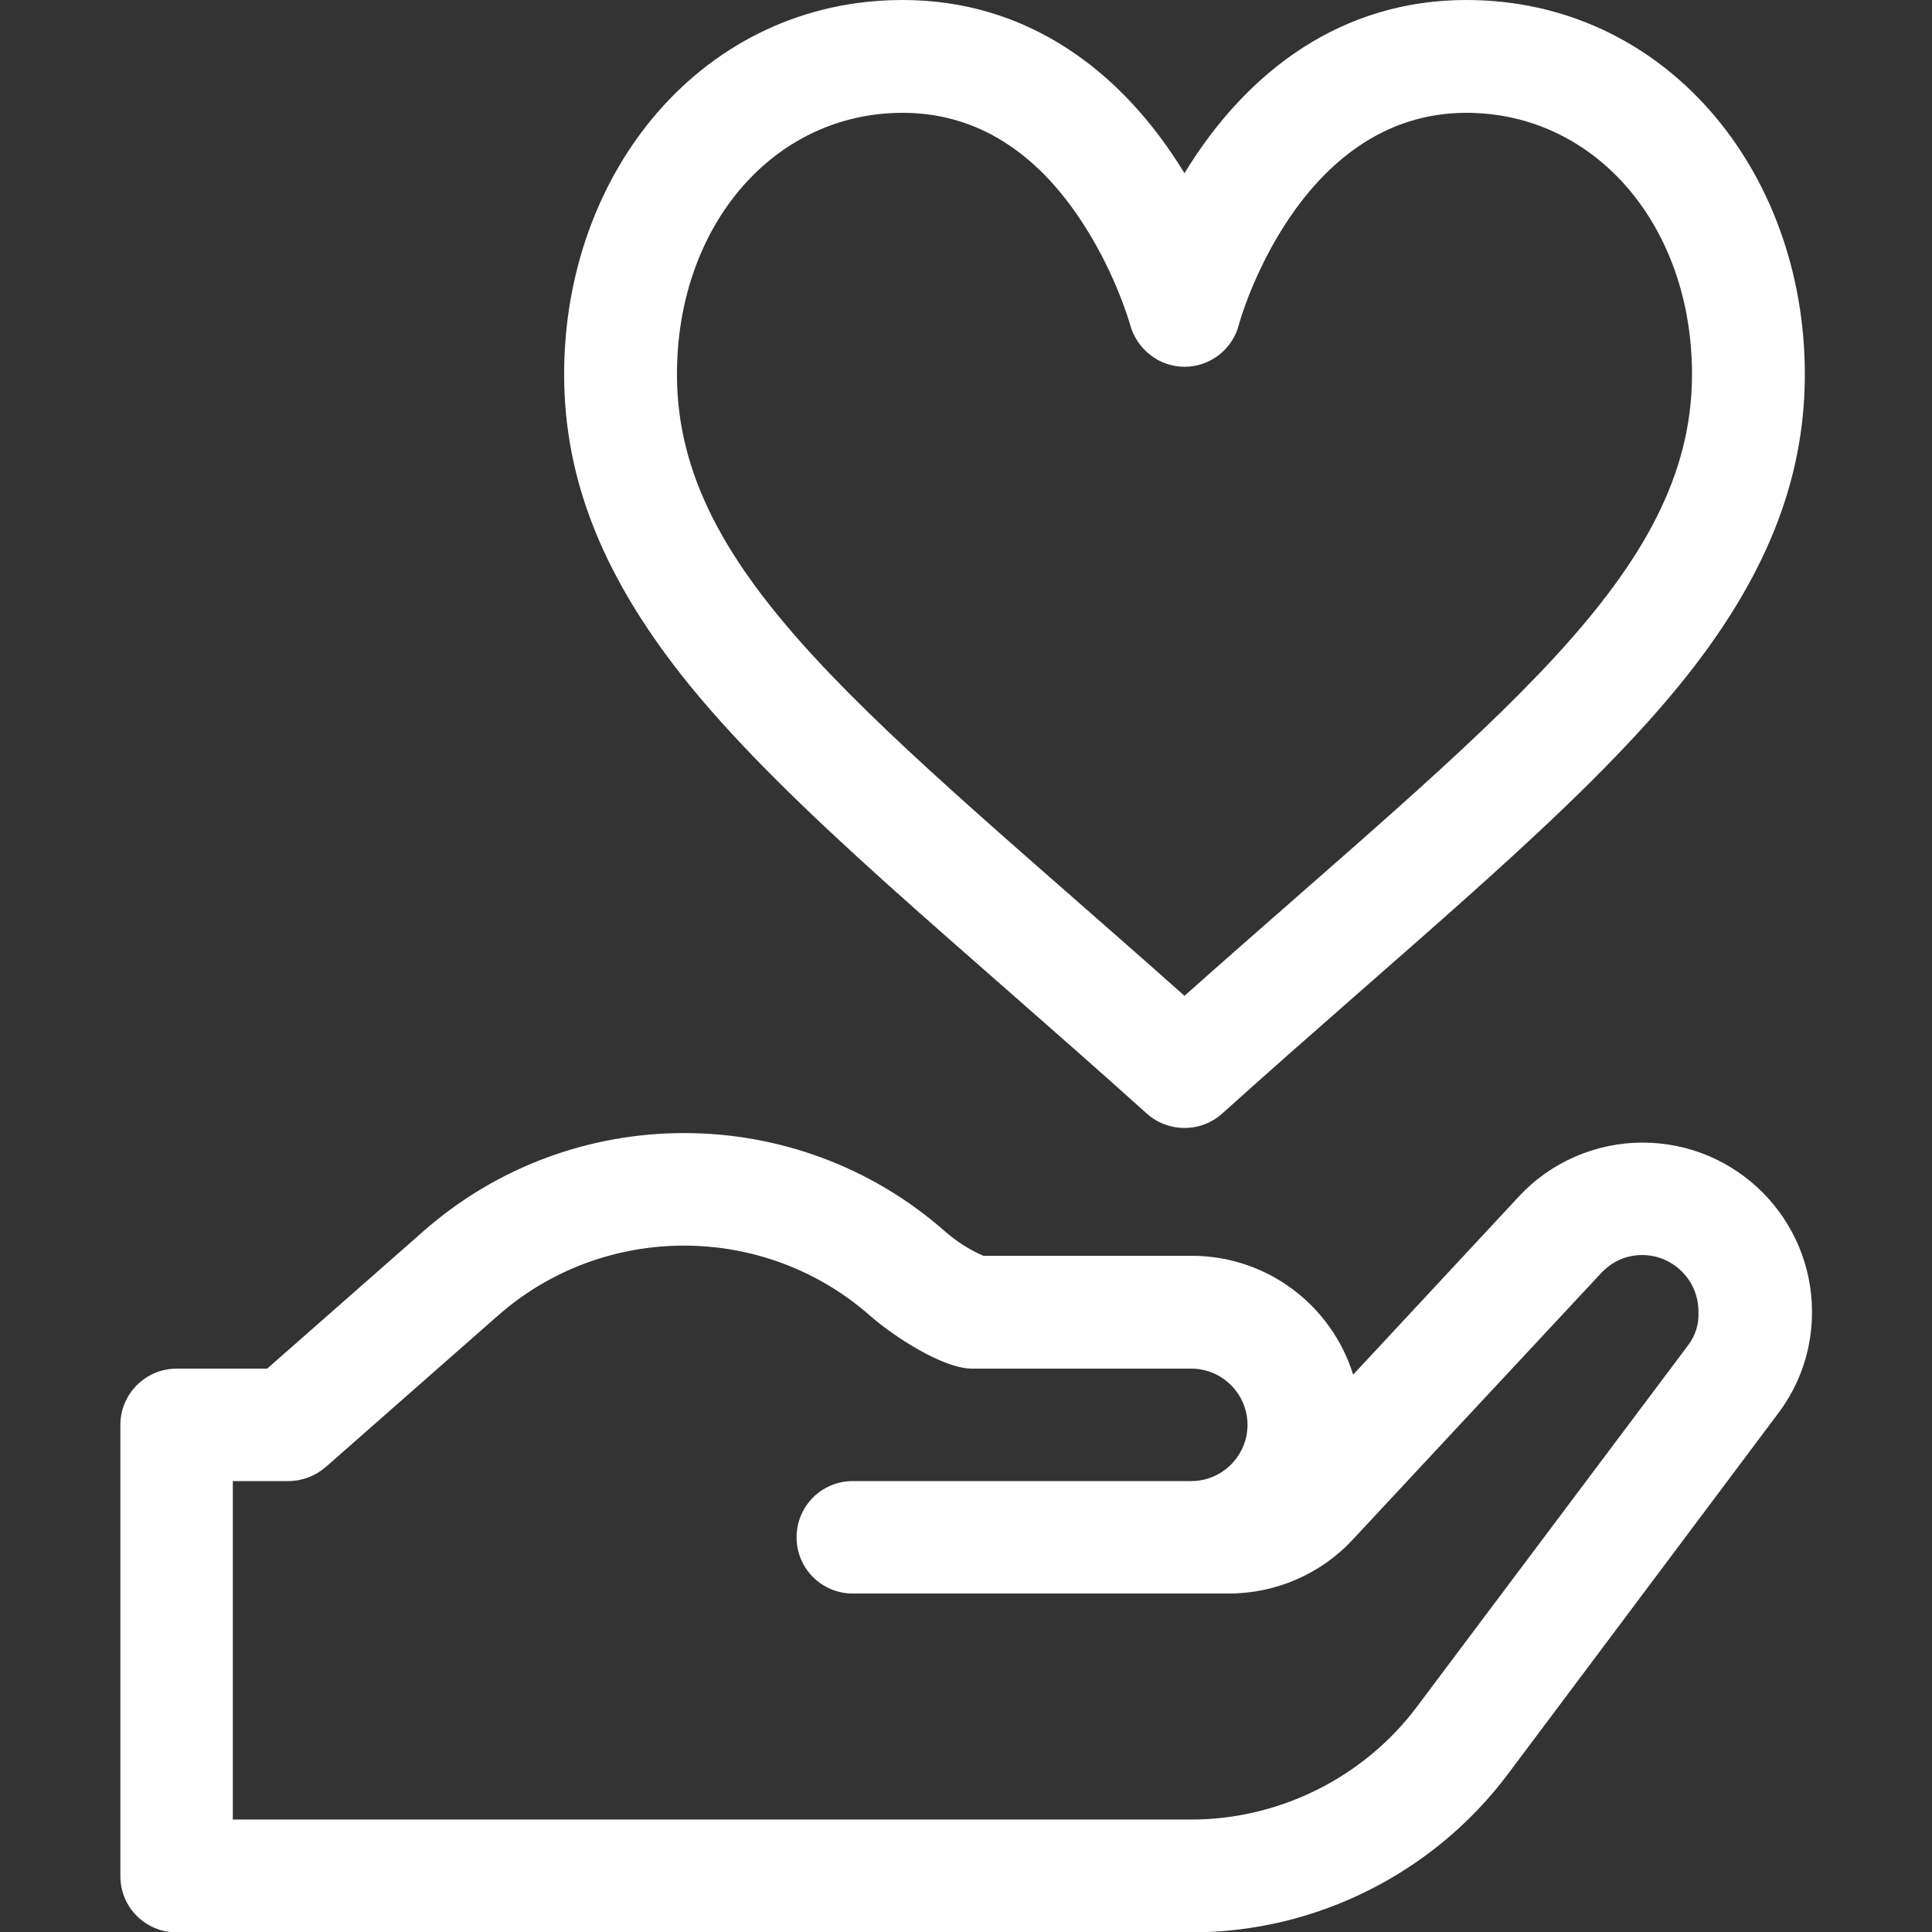
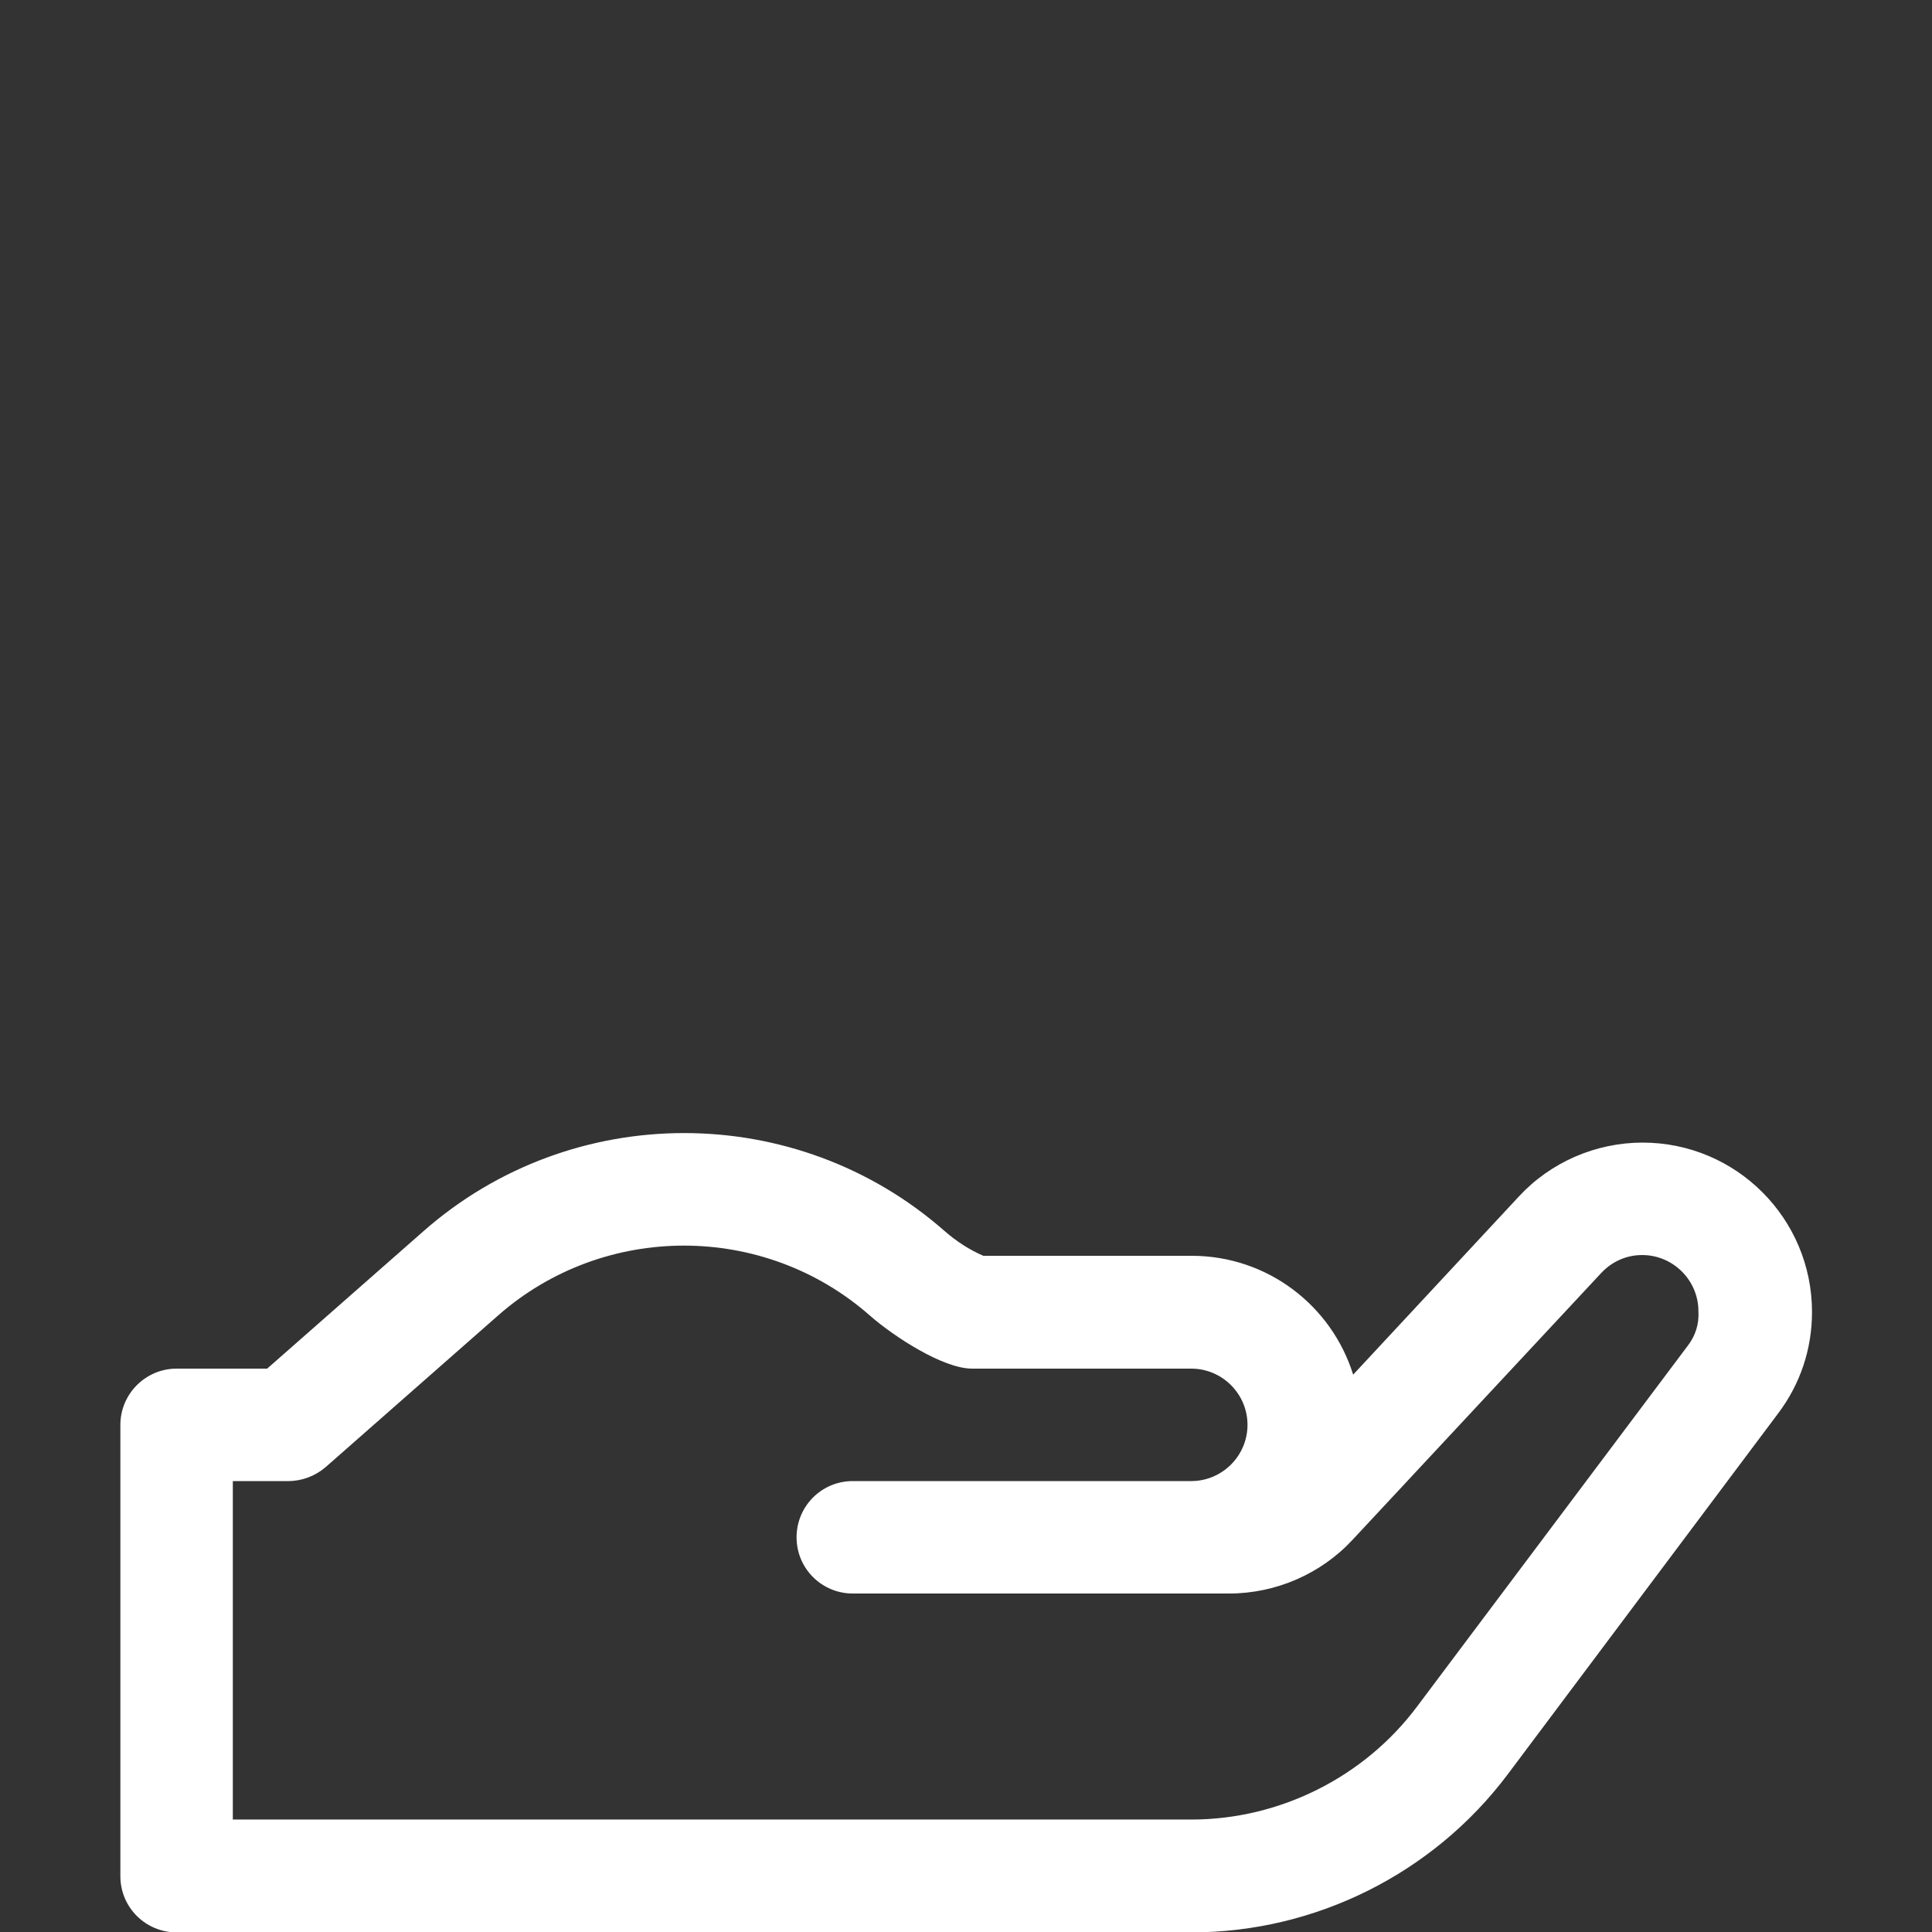
<svg xmlns="http://www.w3.org/2000/svg" version="1.1" id="Capa_1" x="0px" y="0px" viewBox="0 0 512 512" style="enable-background:new 0 0 512 512;" xml:space="preserve">
  <rect x="0" y="0" width="512" height="512" fill="#333333" stroke="none" />
  <style type="text/css">
	.st0{fill:#FFFFFF;}
</style>
  <g>
    <g>
-       <path class="st0" d="M388.6,0c-32.8,0-58,18.5-74.7,45.9C297.2,18.5,272,0,239.2,0c-52.6,0-89.7,45.2-89.7,99.2    c0,28.4,10.7,54.7,33.5,82.7c27.2,33.2,70,67.4,120.9,113.2c5.7,5.1,14.3,5.1,20,0c50.9-45.8,93.7-80,120.9-113.2    c22.9-28,33.5-54.3,33.5-82.7C478.3,45,441.1,0,388.6,0z M313.9,263.9c-82.5-73.4-134.5-111.3-134.5-164.7    c0-39.5,25.7-69.3,59.8-69.3c18.1,0,33.6,8.9,45.9,26.5c10.1,14.4,14.3,29.3,14.4,29.7c1.8,6.5,7.7,11.1,14.4,11.1    c6.8,0,12.7-4.6,14.4-11.1c0.1-0.6,15.5-56.2,60.3-56.2c34.1,0,59.8,29.8,59.8,69.3C448.4,152.6,396.3,190.6,313.9,263.9z" />
-     </g>
+       </g>
  </g>
  <g>
    <g>
      <path class="st0" d="M435.3,302.8c-12.4,0-24.4,5.2-32.8,14.3l-43.9,47.2c-5.7-18.3-22.7-31.5-42.8-31.5h-55.2    c-3.7-1.6-7.1-3.8-10.2-6.5c-39.4-34.7-98.8-34.7-138.2,0l-41.4,36.4h-24l0,0c-8.2,0-14.9,6.7-14.9,14.9v119.6    c0,8.3,6.7,14.9,14.9,14.9h269c32.8,0,64-15.6,83.7-41.8l71.7-95.7c5.9-7.8,9-17.1,9-26.9C480.2,322.9,460.1,302.8,435.3,302.8z     M447.3,356.6l-71.8,95.7c-14,18.7-36.4,29.9-59.8,29.9h-254v-89.7h14.7c3.6,0,7.1-1.3,9.9-3.7l45.6-40.1    c28.1-24.8,70.6-24.8,98.7,0c6.3,5.5,19.3,14,27,14h58.1c8.2,0,14.9,6.7,14.9,14.9s-6.7,14.9-14.9,14.9H226    c-8.3,0-14.9,6.7-14.9,14.9c0,8.3,6.7,14.9,14.9,14.9h99.7c12.4,0,24.4-5.2,32.8-14.3l65.8-70.6c2.9-3.1,6.7-4.8,10.9-4.8    c8.2,0,14.9,6.7,14.9,14.9C450.3,350.9,449.3,354,447.3,356.6z" />
    </g>
  </g>
</svg>